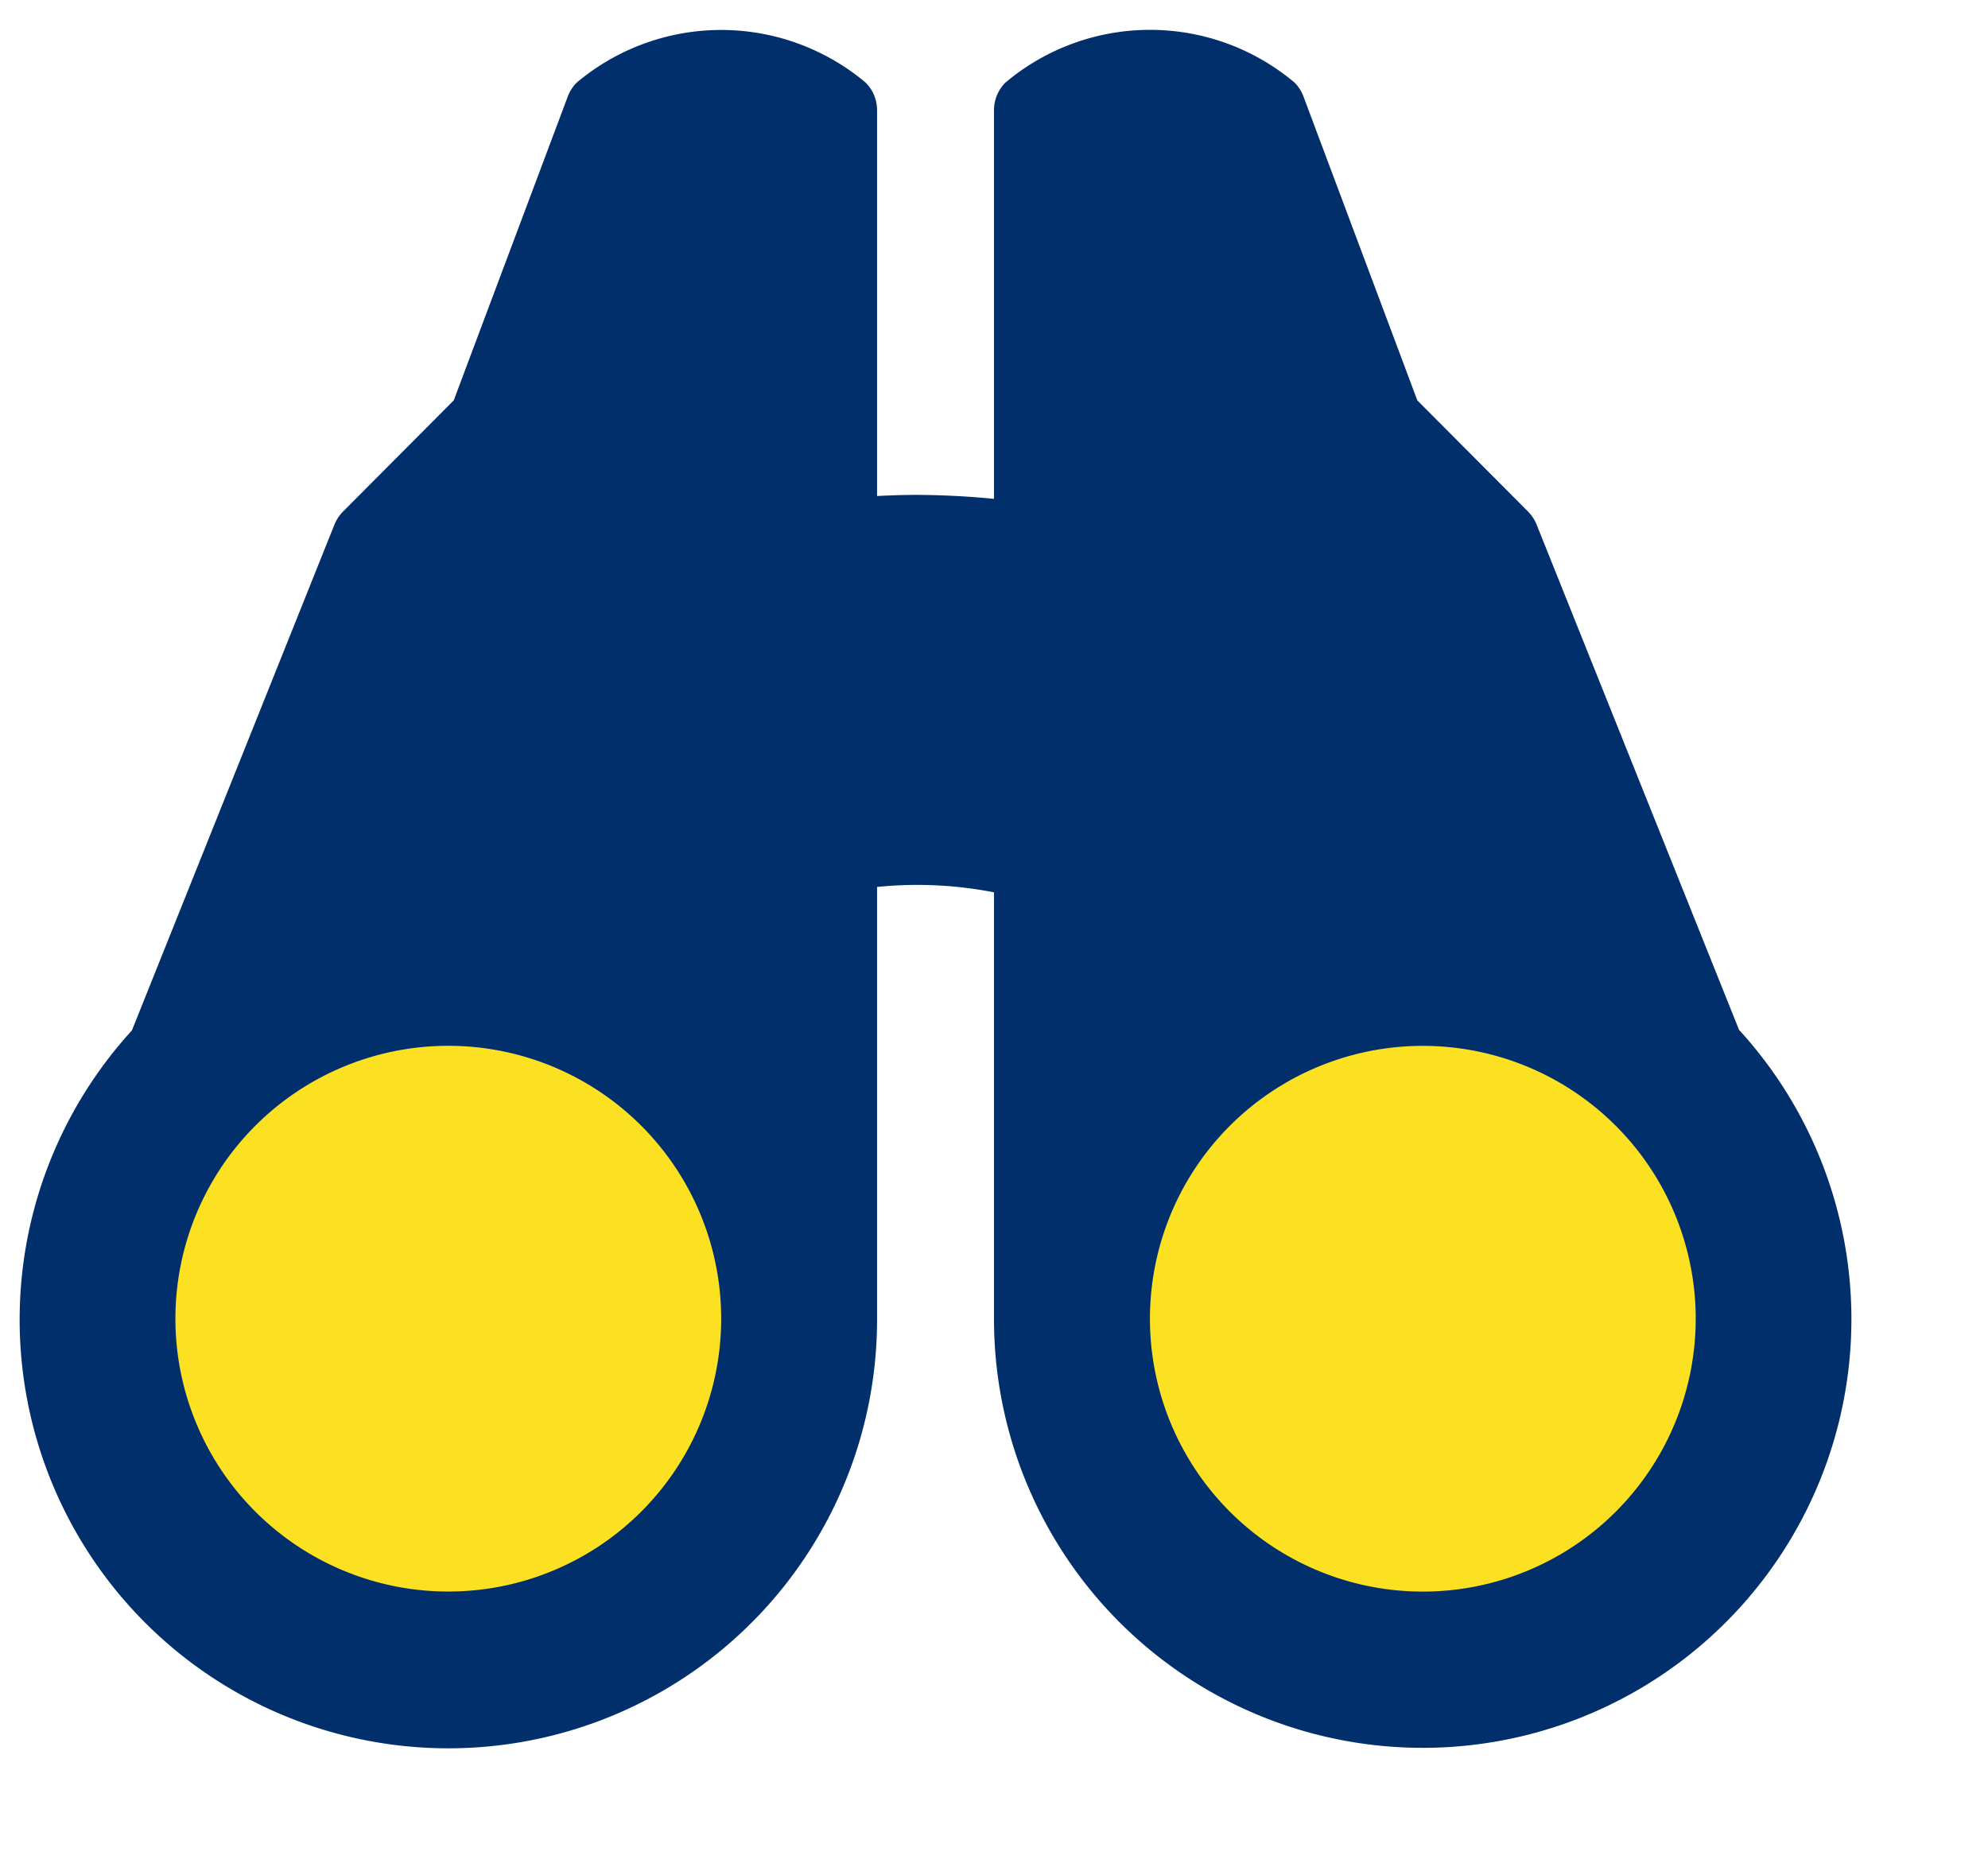
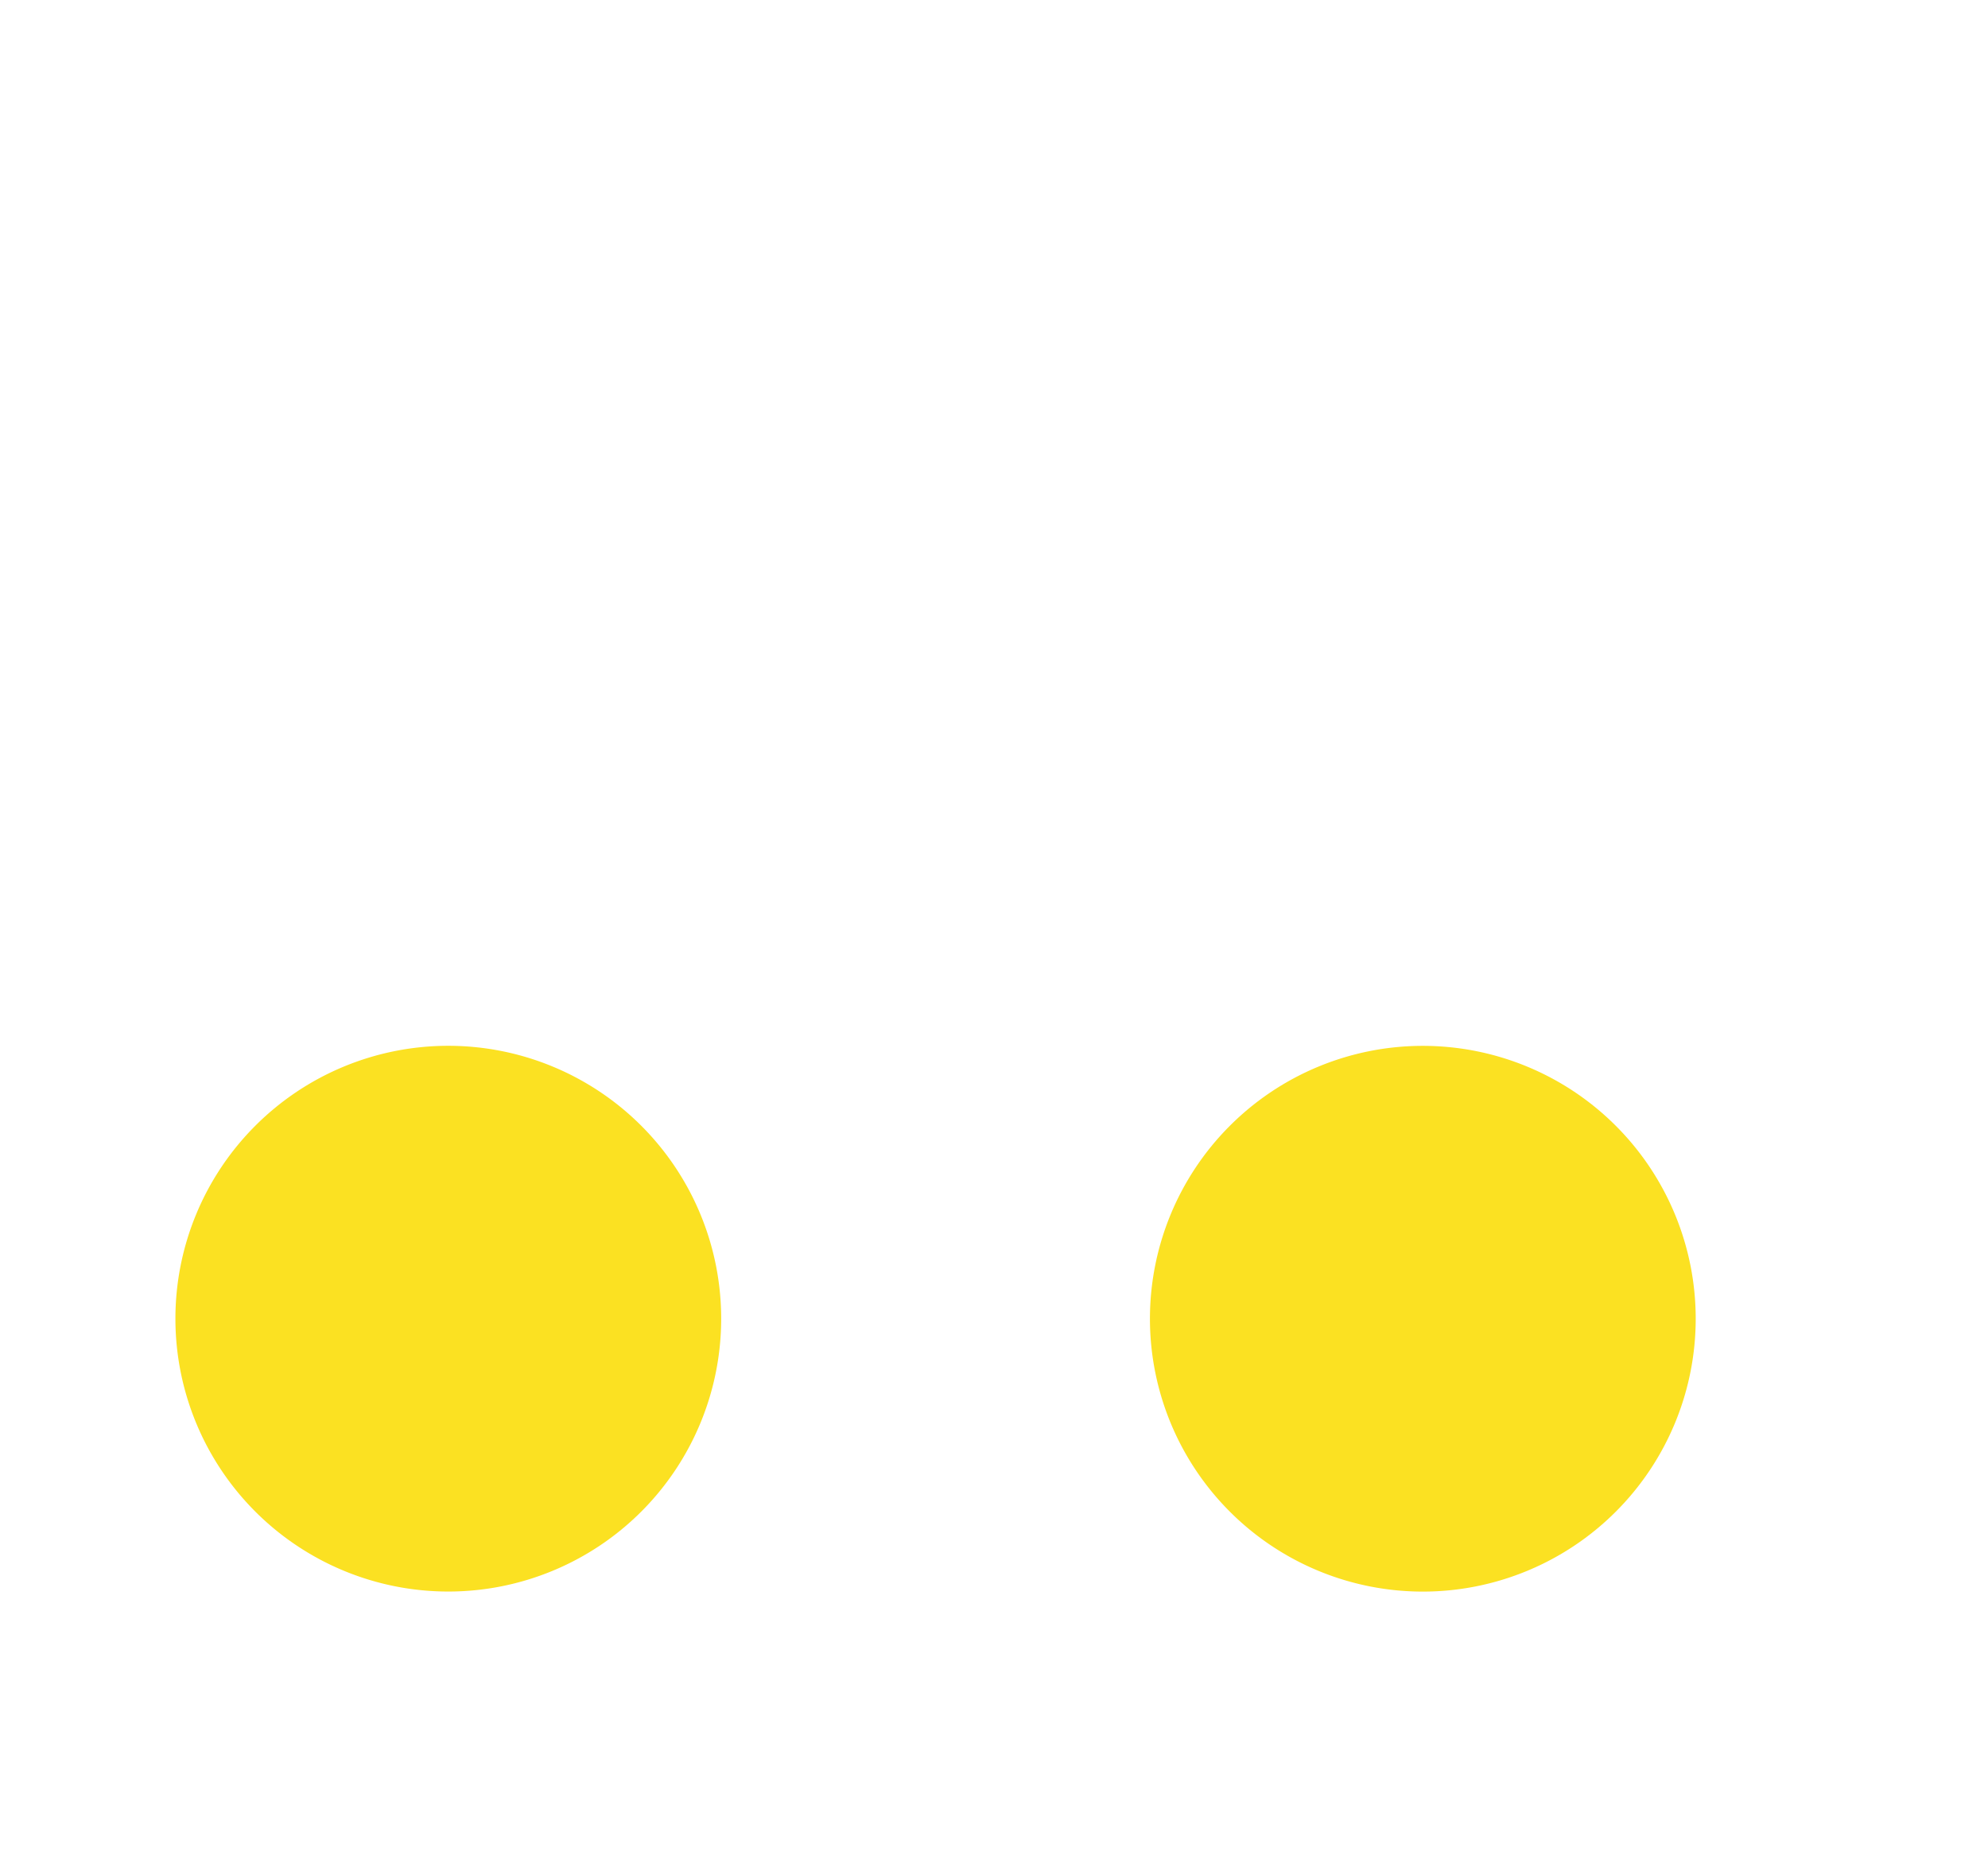
<svg xmlns="http://www.w3.org/2000/svg" width="17" height="16" viewBox="0 0 17 16" version="1.1">
  <g id="Design" stroke="none" stroke-width="1" fill="none" fill-rule="evenodd">
    <g id="07-Green-insight-detail-(Blog-detail)" transform="translate(-971 -3042)" fill-rule="nonzero">
      <g id="content-columns-option-columns:3--option-style:plain-option-align:left" transform="translate(128 2862)">
        <g id="Group-3" transform="translate(843.167 180.256)">
-           <path d="M14.706 8.556L12.973 4.23a.34.34 0 00-.074-.112l-.946-.95-.974-2.6a.338.338 0 00-.076-.118 1.92 1.92 0 00-2.472 0 .333.333 0 00-.098.236V4.01a7.206 7.206 0 00-.666-.034 6.82 6.82 0 00-.334.01v-3.3a.333.333 0 00-.097-.235 1.92 1.92 0 00-2.472 0 .338.338 0 00-.076.119l-.975 2.598-.946.95a.34.34 0 00-.074.112L.961 8.556a3.666 3.666 0 106.372 2.466V7.329a3.418 3.418 0 011 .046v3.646a3.666 3.666 0 106.373-2.468v.003z" id="Path" fill="#002F6C" />
          <path d="M6 11.021a2.333 2.333 0 11-4.667 0 2.333 2.333 0 014.667 0zm6 2.334a2.333 2.333 0 110-4.667 2.333 2.333 0 010 4.667z" id="Path" fill="#FBE122" />
        </g>
      </g>
    </g>
  </g>
</svg>